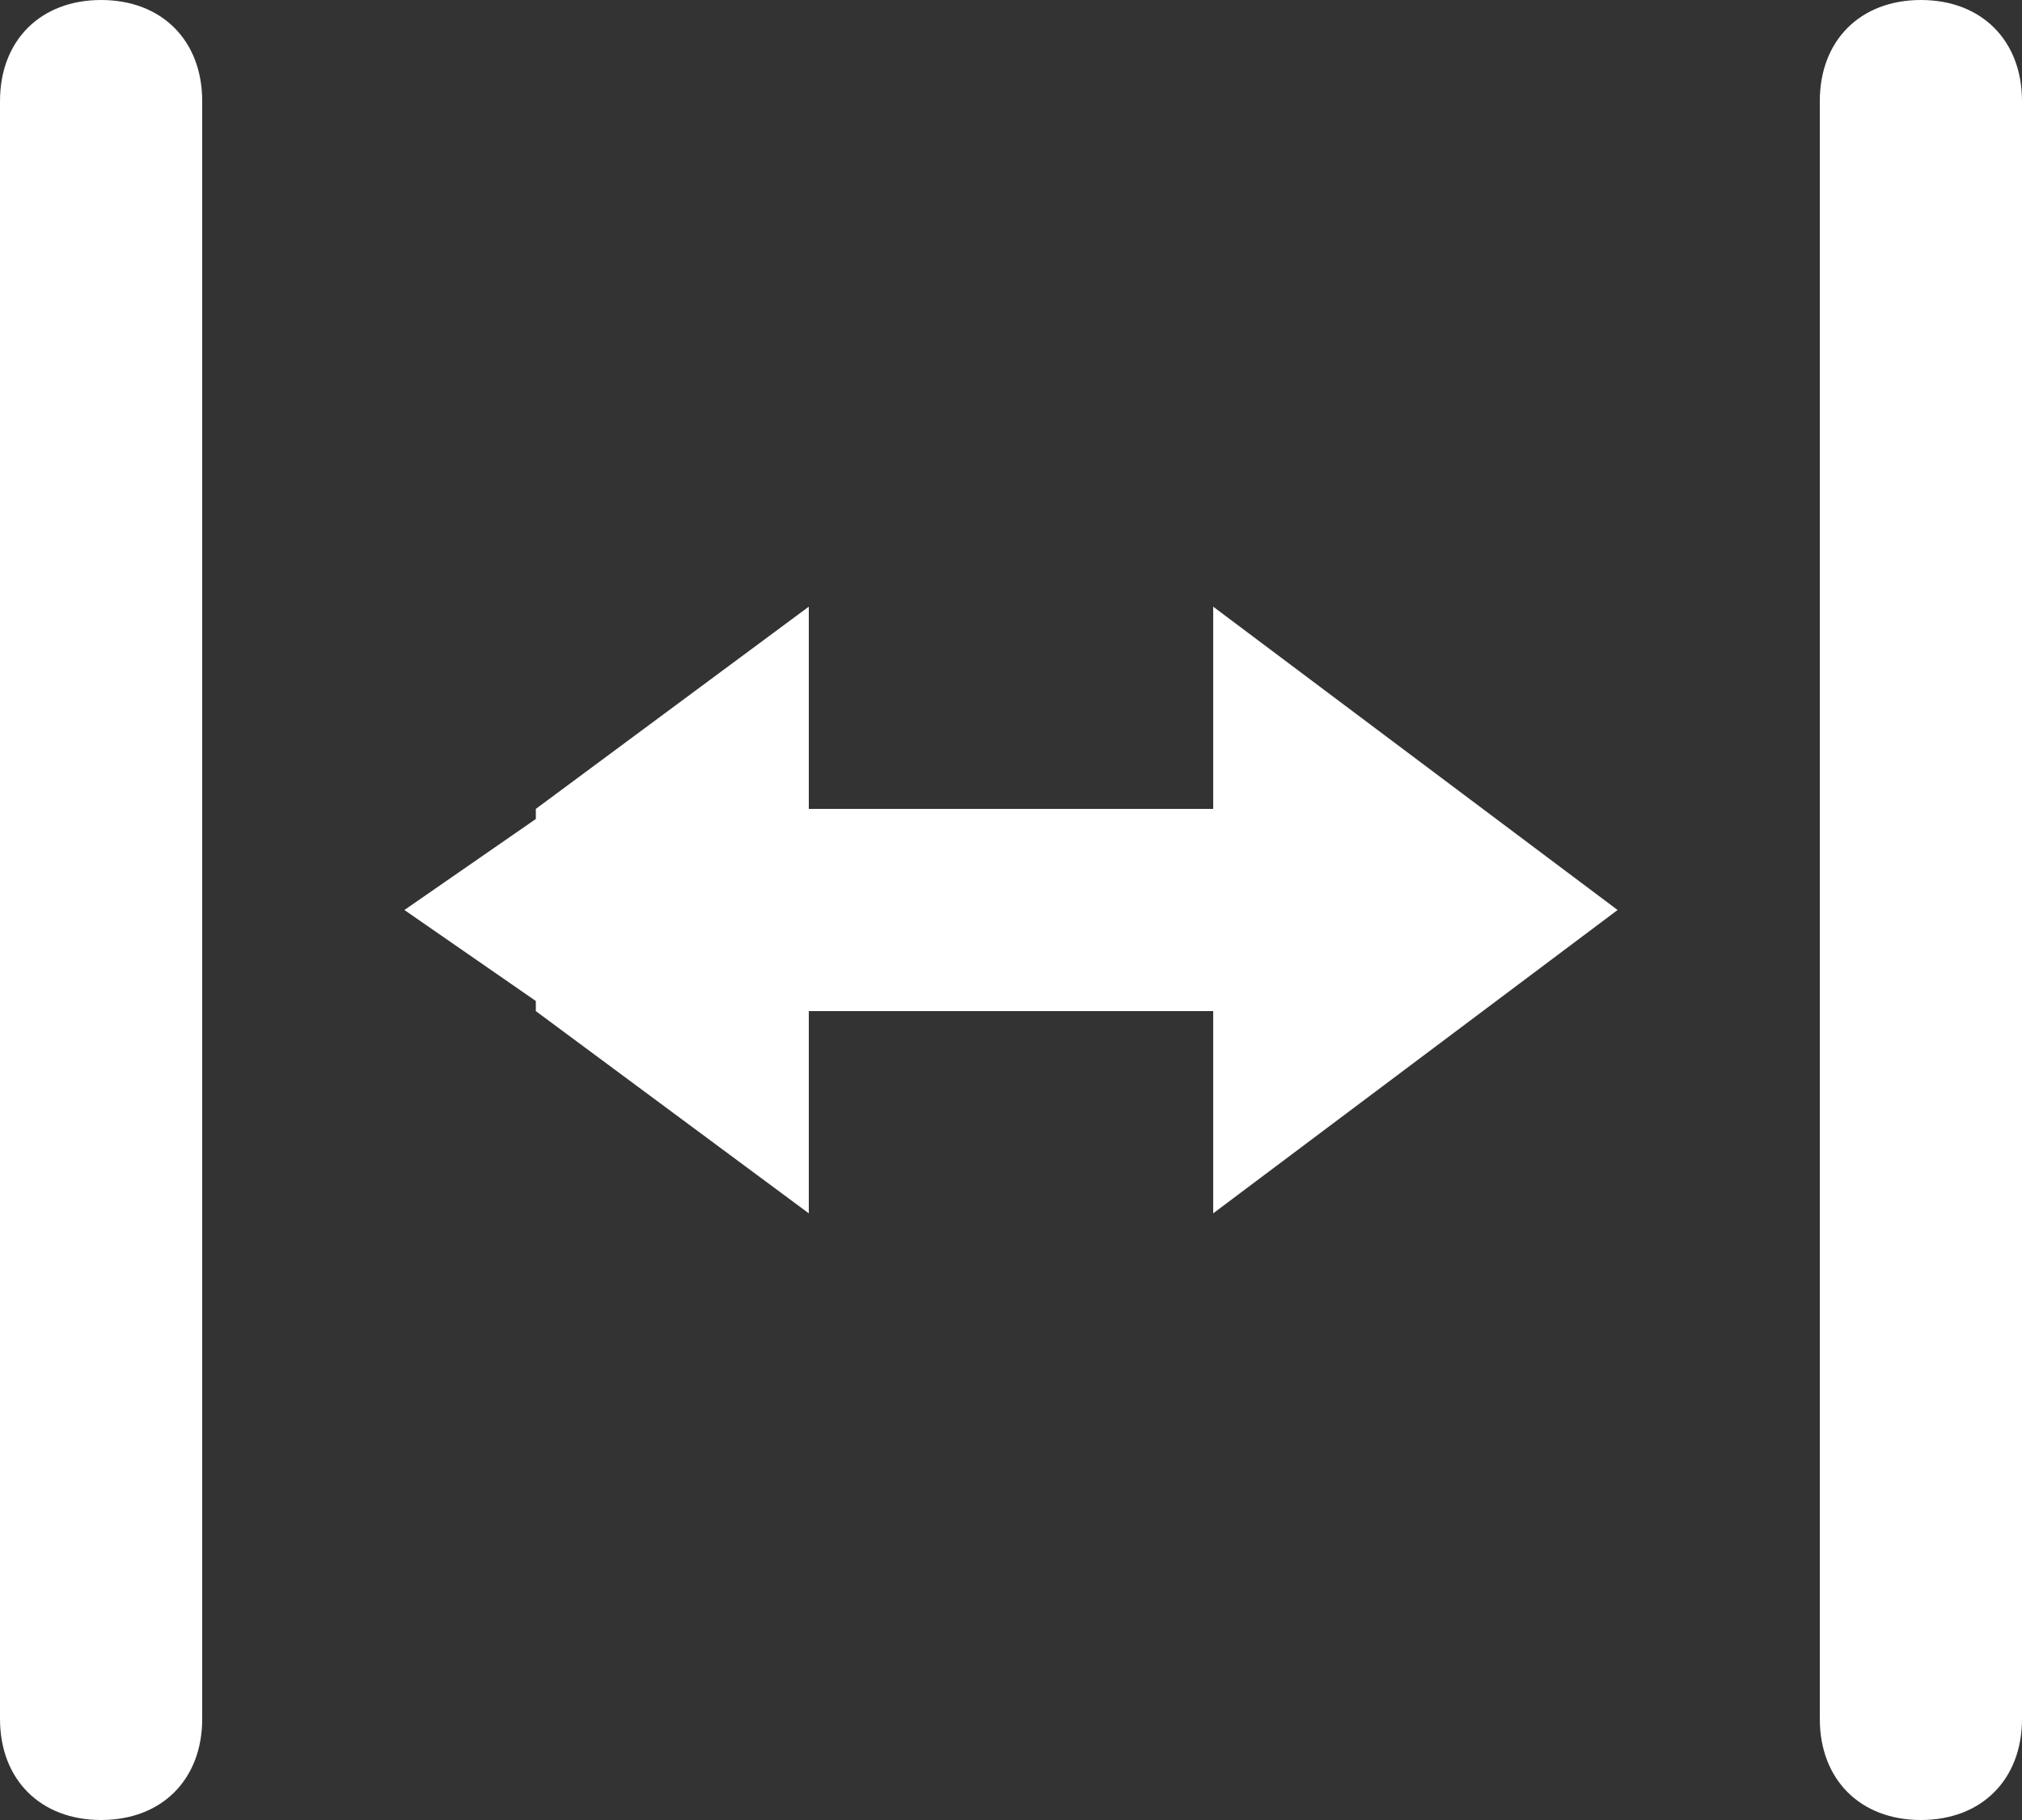
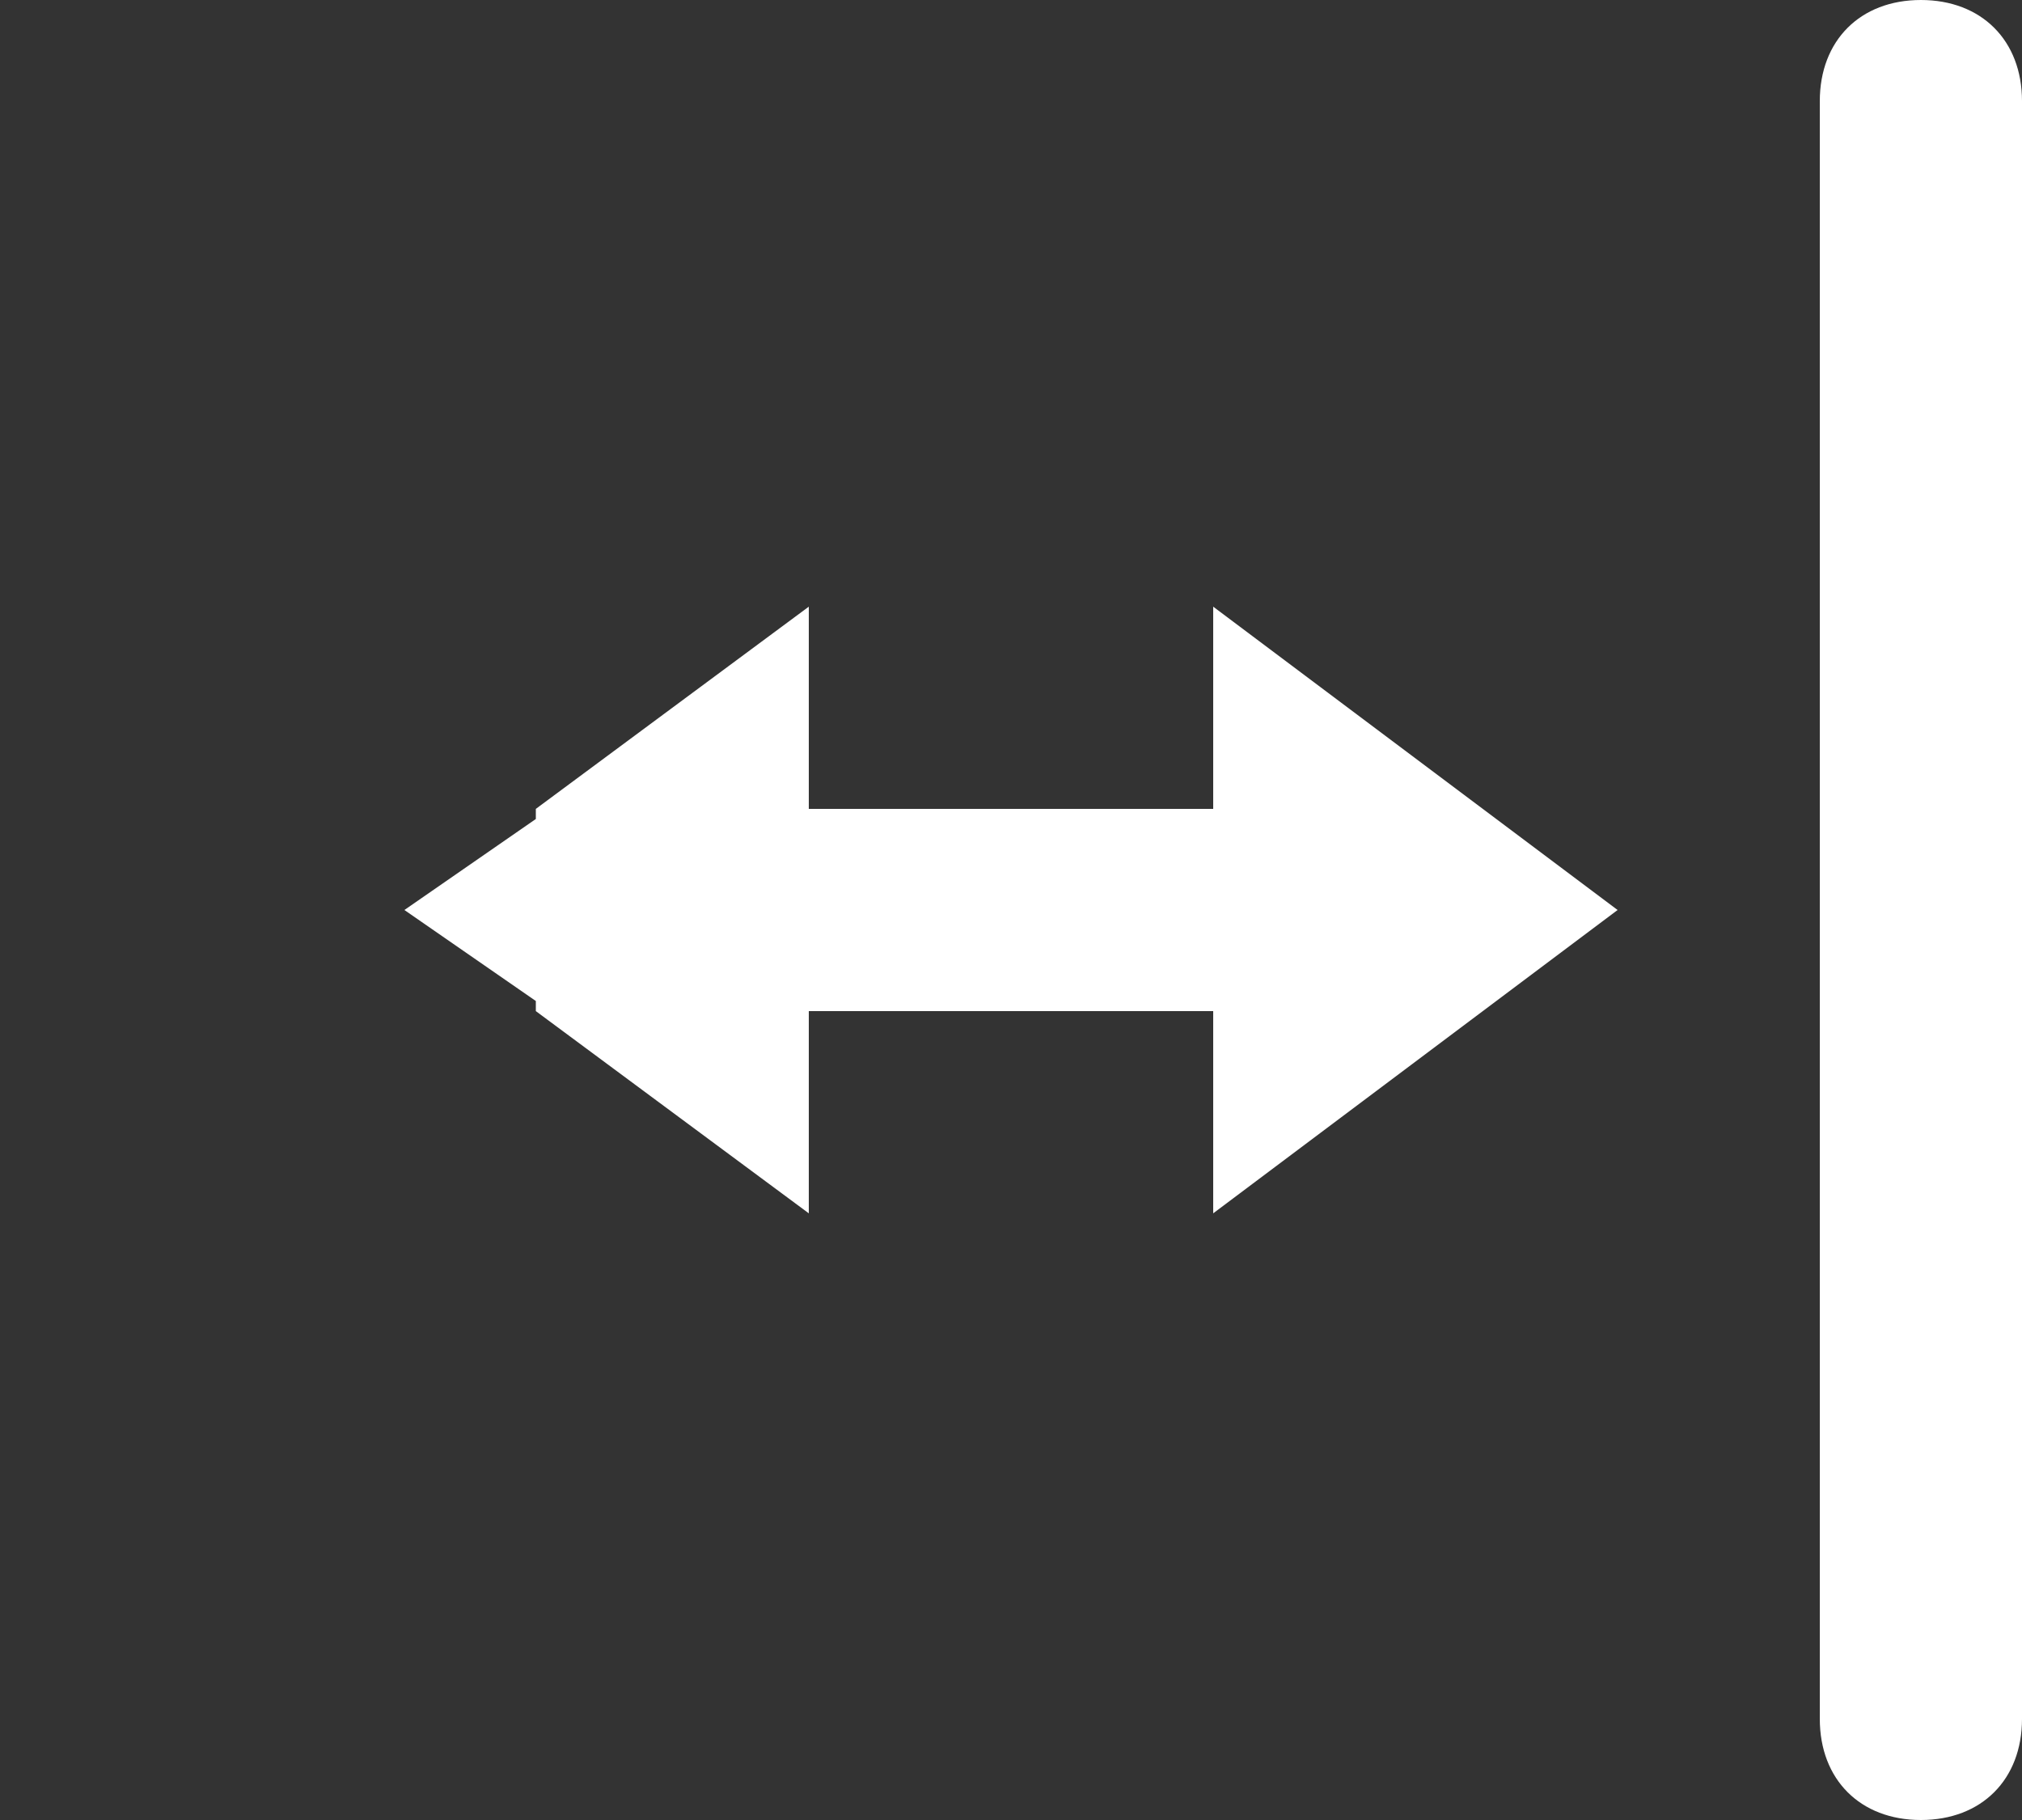
<svg xmlns="http://www.w3.org/2000/svg" version="1.1" id="Layer_1" x="0px" y="0px" width="20px" height="18px" viewBox="0 0 20 18" style="enable-background:new 0 0 20 18;" xml:space="preserve">
  <rect x="0" y="0" width="20" height="18" fill="#333333" stroke="none" />
  <style type="text/css">
	.st0{fill:#FFFFFF;}
</style>
  <g>
-     <path class="st0" d="M1,0C0.4,0,0,0.4,0,1v16c0,0.6,0.4,1,1,1s1-0.4,1-1V1C2,0.4,1.6,0,1,0z" />
    <path class="st0" d="M19,0c-0.6,0-1,0.4-1,1v16c0,0.6,0.4,1,1,1s1-0.4,1-1V1C20,0.4,19.6,0,19,0z" />
    <polygon class="st0" points="12,8 8,8 8,6 5.3,8 5.3,8 5.3,8.1 4,9 5.3,9.9 5.3,10 5.3,10 8,12 8,10 12,10 12,12 16,9 12,6  " />
  </g>
</svg>